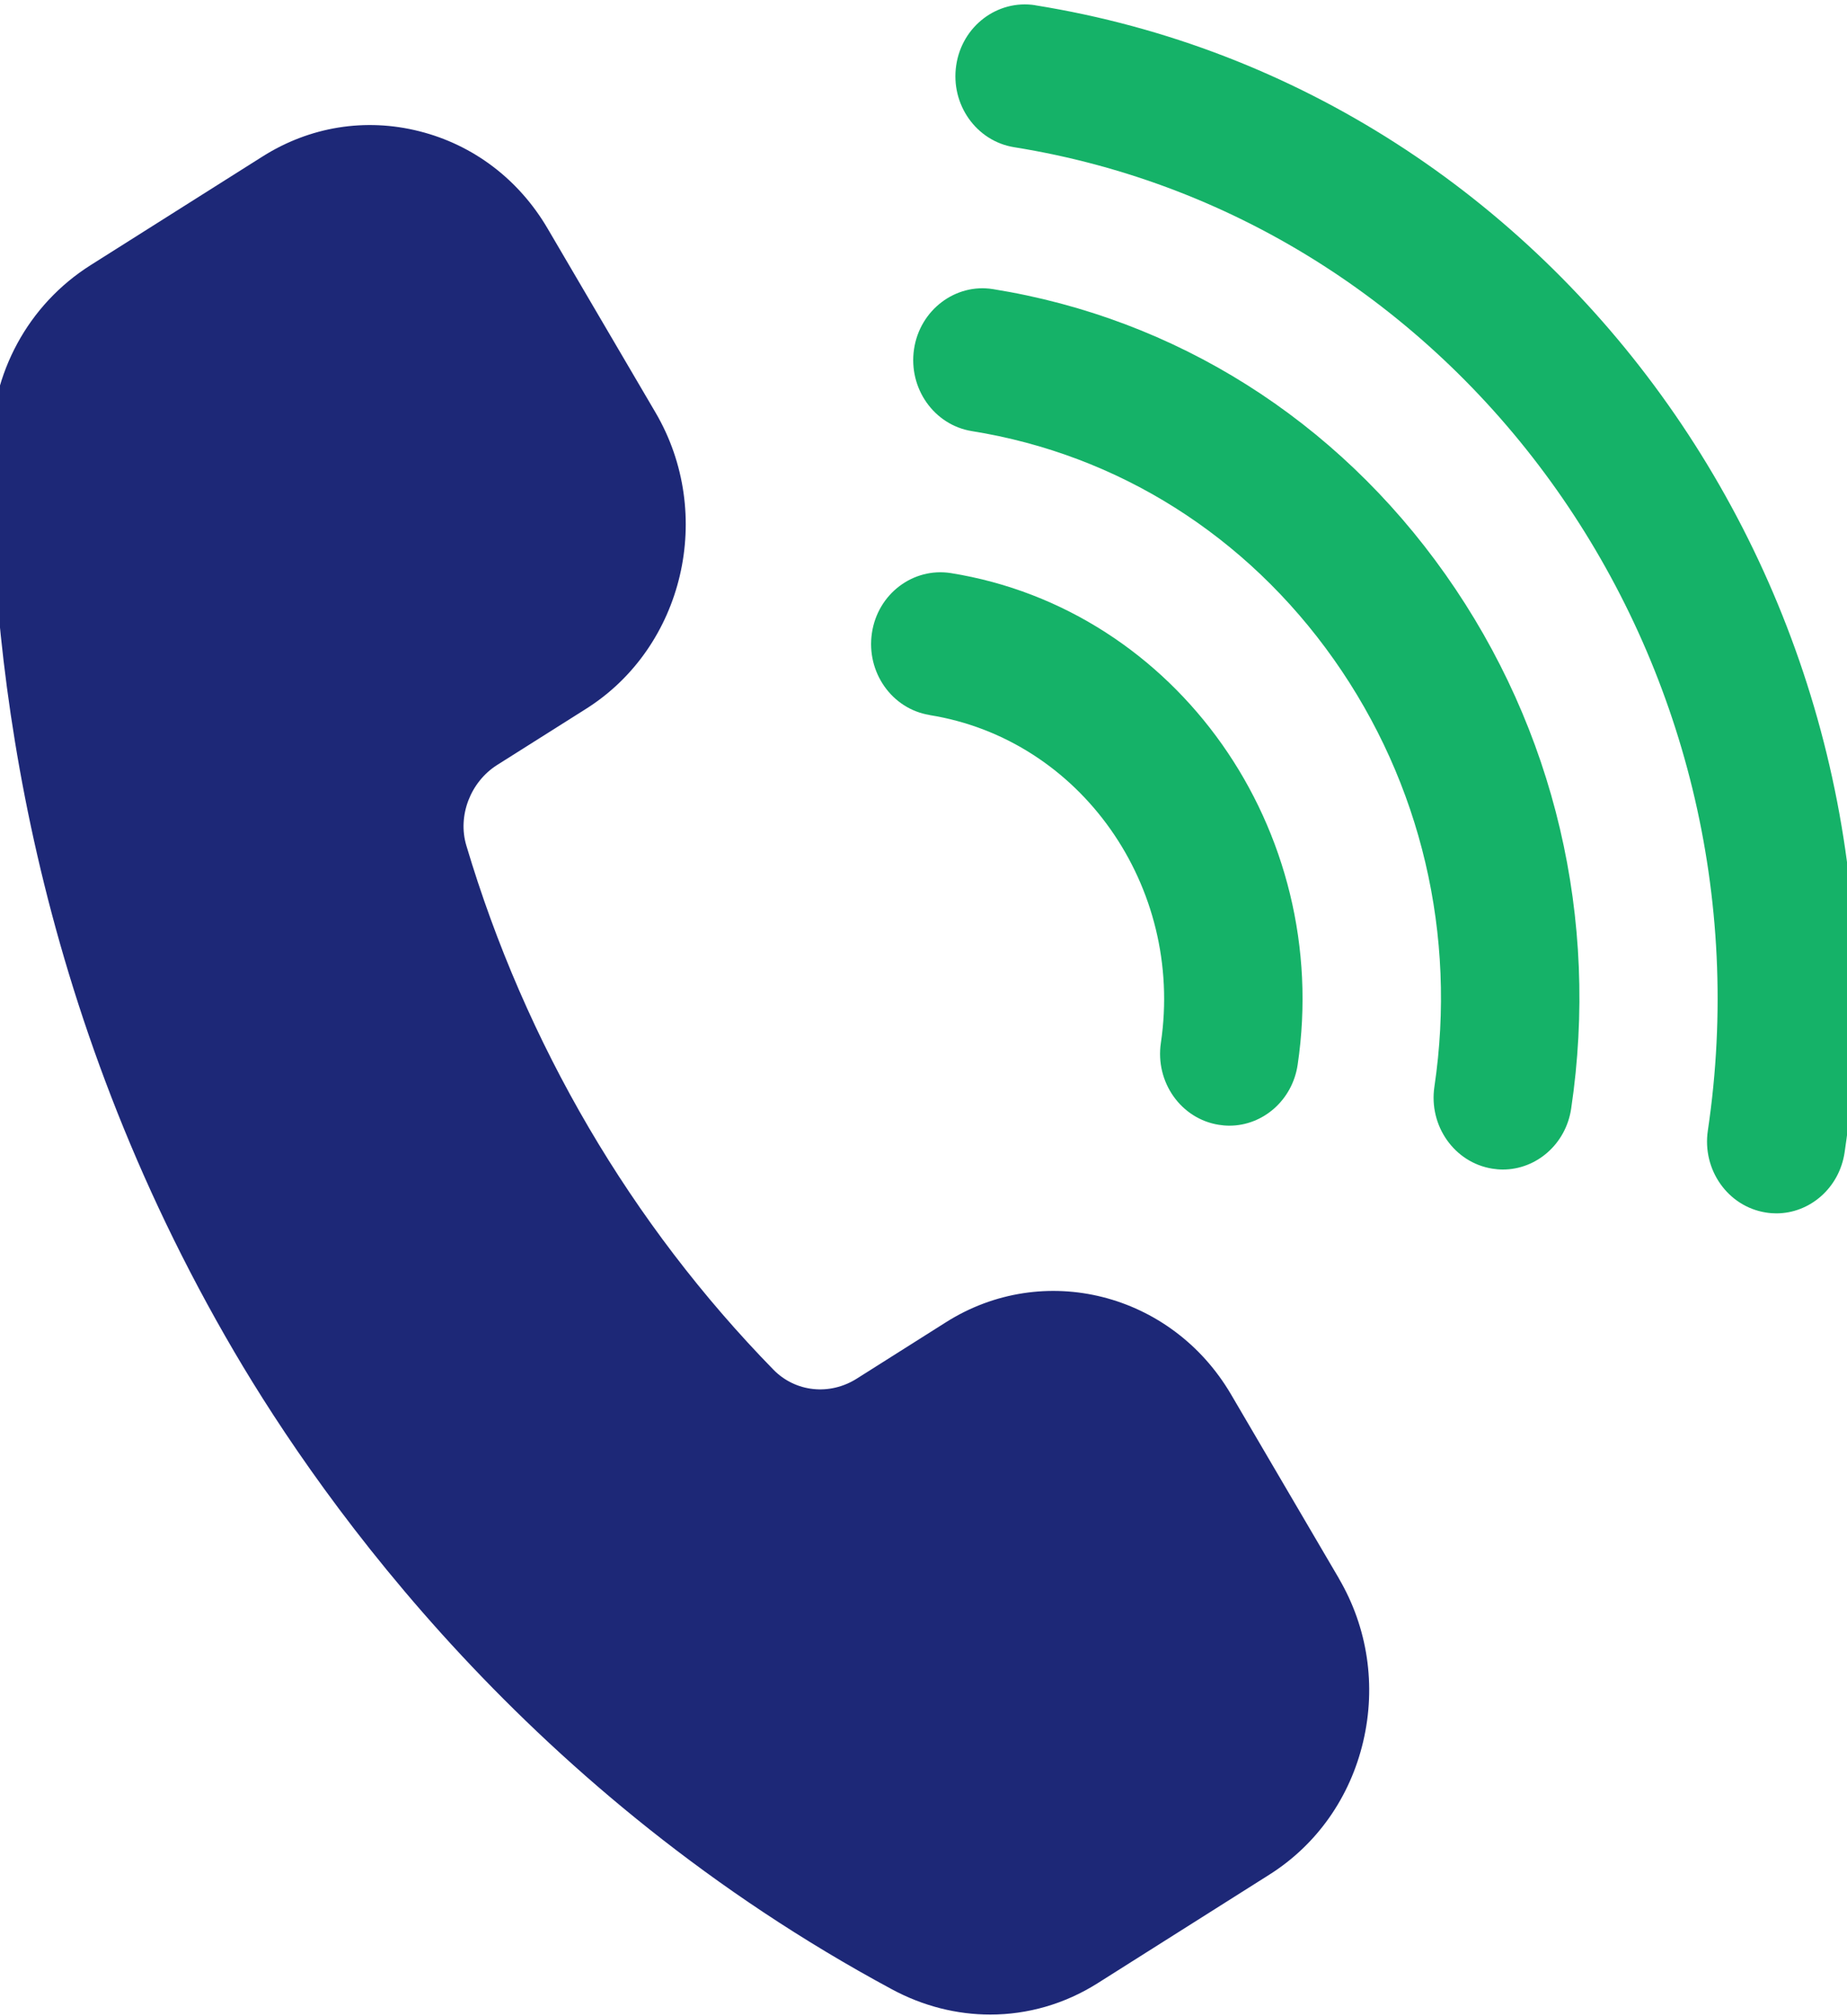
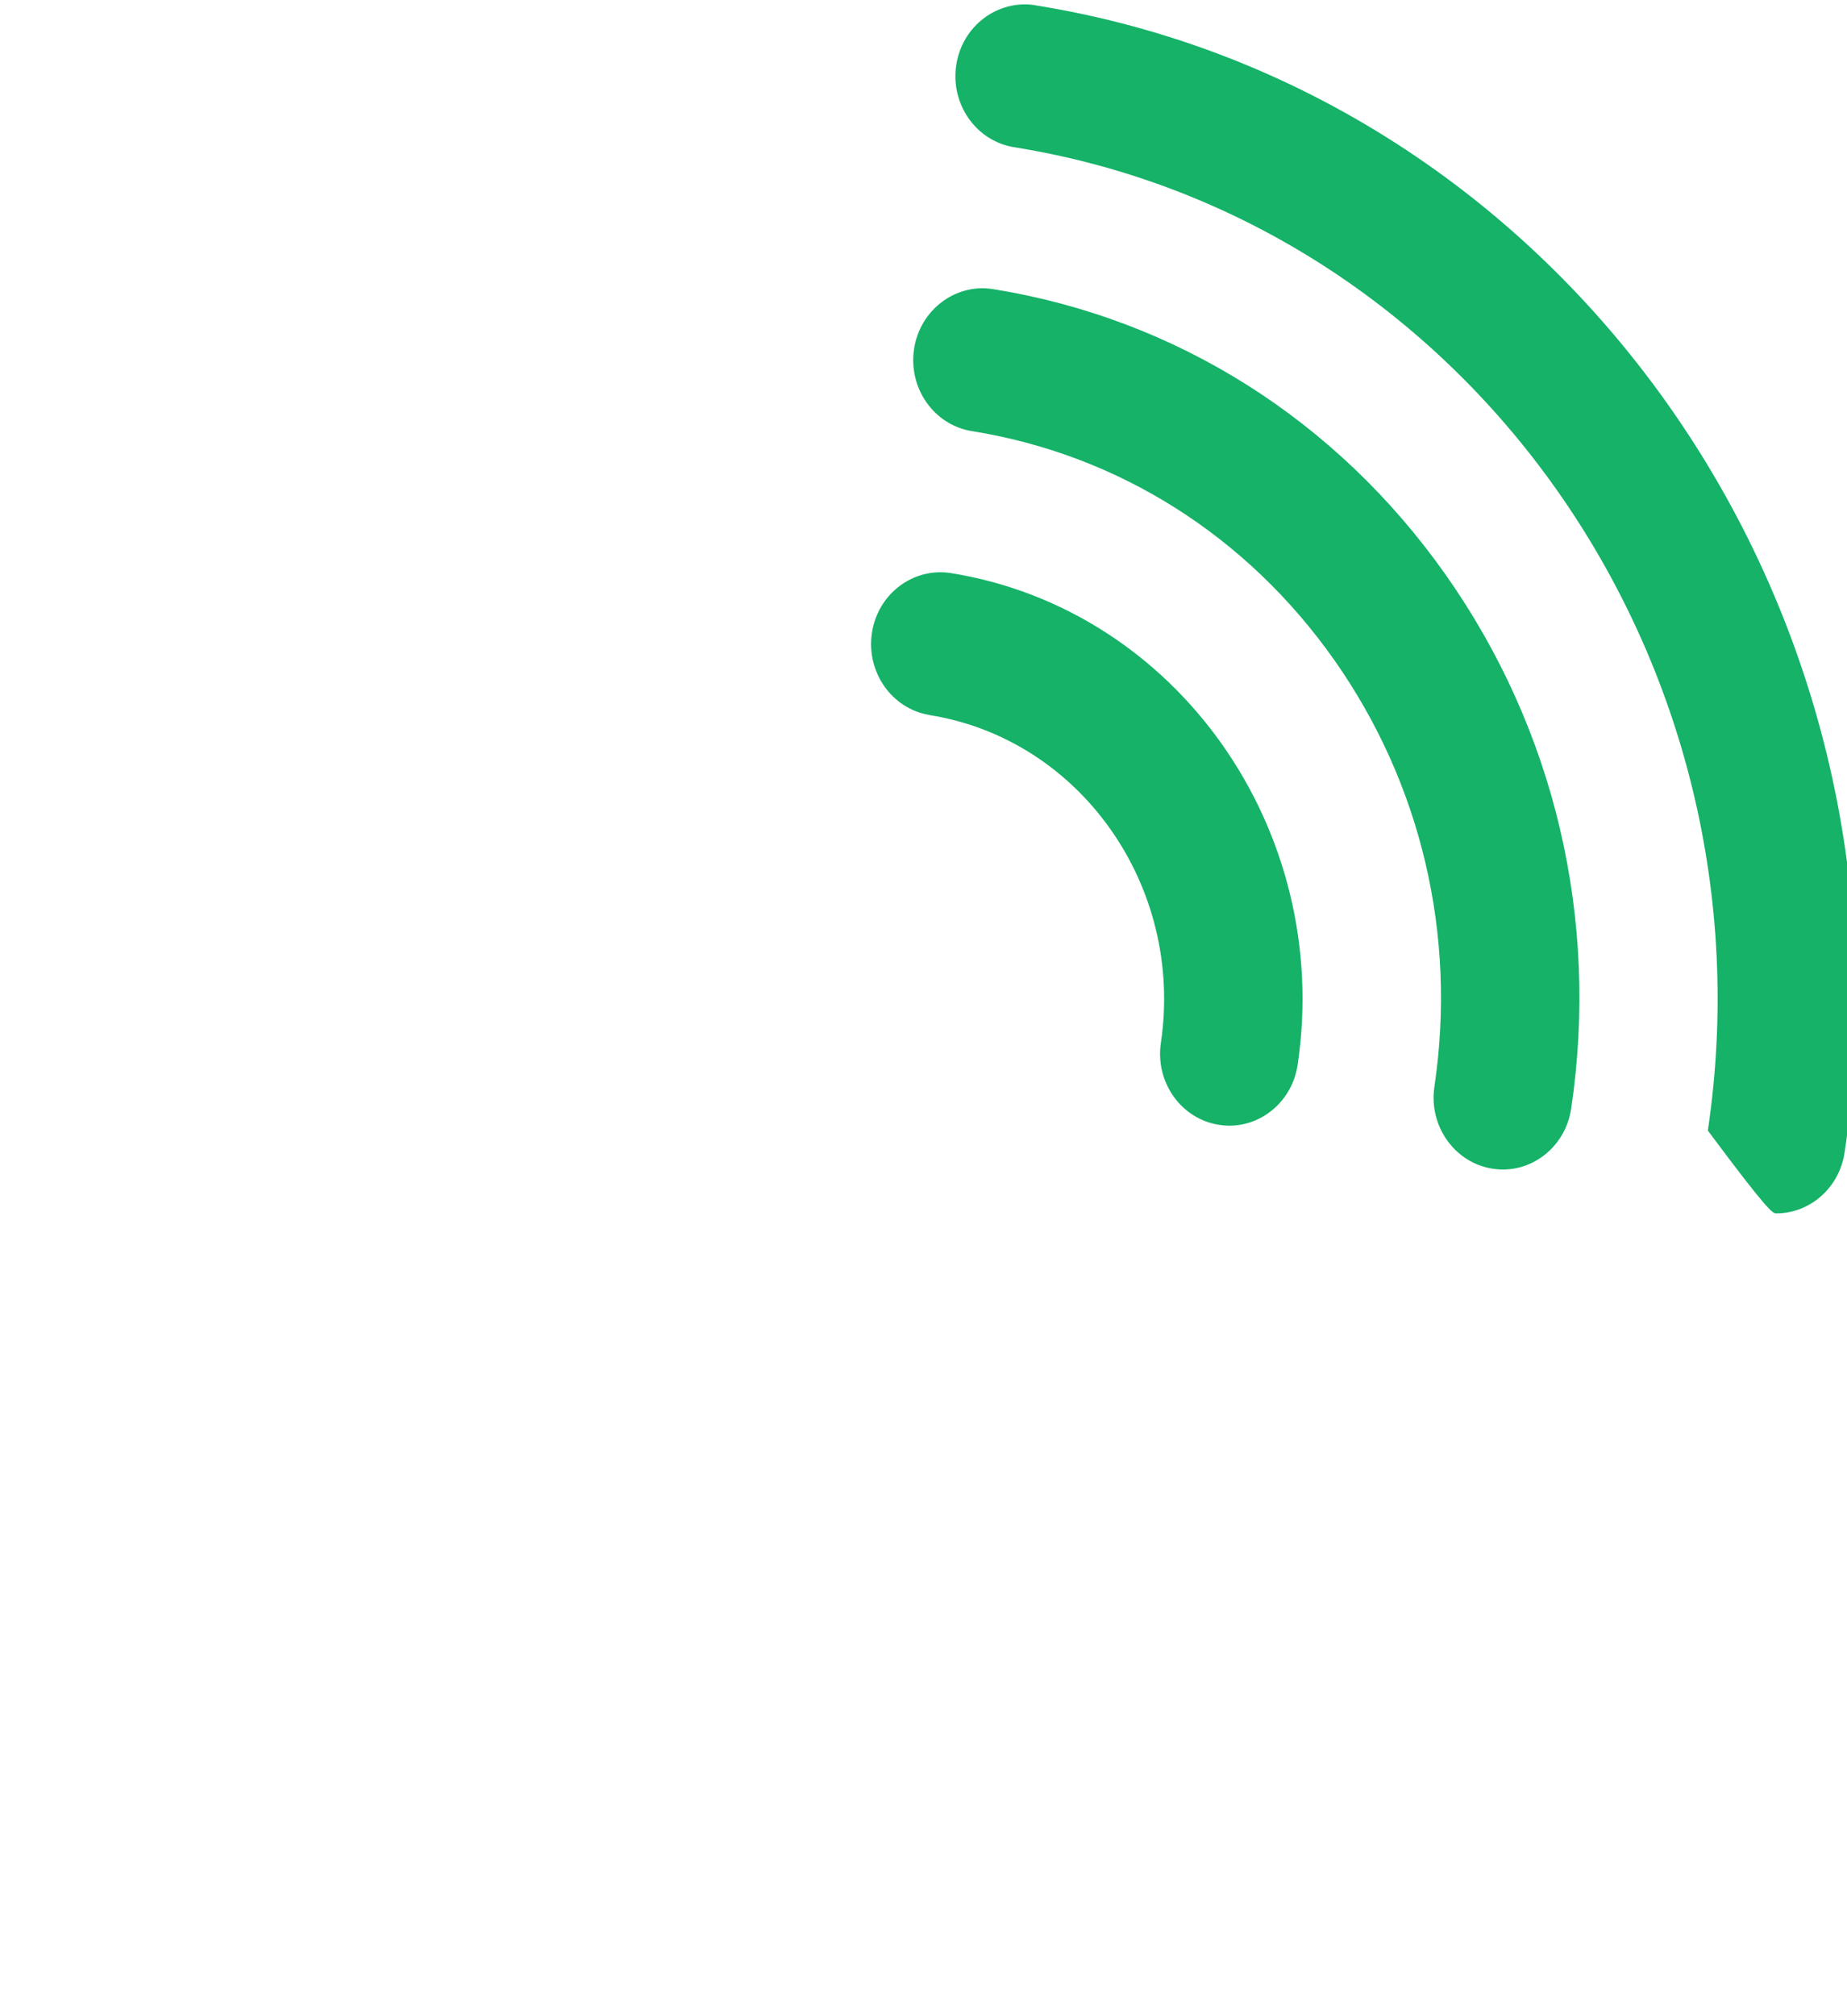
<svg xmlns="http://www.w3.org/2000/svg" preserveAspectRatio="xMidYMid slice" width="55px" height="60px" viewBox="0 0 112 121" fill="none">
-   <path d="M56.369 42.915C65.425 44.364 71.652 53.192 70.255 62.586C69.906 64.939 71.46 67.141 73.729 67.503C73.946 67.538 74.156 67.556 74.369 67.556C76.384 67.556 78.153 66.029 78.469 63.9C80.563 49.804 71.22 36.57 57.64 34.393C55.376 34.04 53.25 35.641 52.902 37.991C52.551 40.344 54.105 42.548 56.369 42.91V42.915ZM60.17 17.351C57.923 16.989 55.78 18.6 55.431 20.956C55.083 23.305 56.635 25.507 58.905 25.873C67.679 27.278 75.397 32.145 80.644 39.577C85.891 47.009 88.034 56.113 86.681 65.217C86.331 67.567 87.885 69.771 90.153 70.135C90.366 70.17 90.58 70.188 90.793 70.188C92.808 70.188 94.577 68.661 94.894 66.532C96.588 55.154 93.909 43.773 87.349 34.481C80.791 25.191 71.139 19.109 60.172 17.351H60.17ZM62.704 0.312C60.444 -0.037 58.314 1.56 57.965 3.917C57.615 6.266 59.169 8.468 61.439 8.834C88.601 13.184 107.292 39.656 103.102 67.849C102.751 70.199 104.305 72.402 106.575 72.766C106.788 72.802 107.003 72.819 107.213 72.819C109.228 72.819 110.997 71.293 111.314 69.164C116.207 36.277 94.403 5.395 62.706 0.316V0.312H62.704Z" fill="#15B268" />
-   <path d="M80.944 94.73C82.676 97.683 83.195 101.154 82.406 104.511C81.62 107.864 79.619 110.706 76.773 112.503L66.454 119.022C64.473 120.273 62.251 120.902 60.011 120.902C58 120.902 55.974 120.397 54.092 119.38C32.423 107.719 20.053 90.404 14.607 81.121C2.538 60.55 0.004 40.281 0 26.905C0 22.396 2.234 18.282 5.982 15.913L16.305 9.394C19.148 7.596 22.491 7.058 25.731 7.879C28.963 8.693 31.701 10.766 33.429 13.718L39.909 24.761C43.482 30.856 41.611 38.827 35.742 42.535L30.395 45.91C28.793 46.923 28.01 48.959 28.546 50.742C30.312 56.669 32.787 62.363 35.899 67.671C39.003 72.961 42.736 77.849 46.99 82.202C48.308 83.547 50.364 83.768 51.996 82.735L57.338 79.36C63.199 75.645 70.889 77.589 74.466 83.68L80.946 94.727H80.942L80.944 94.73Z" fill="#1D2877" />
+   <path d="M56.369 42.915C65.425 44.364 71.652 53.192 70.255 62.586C69.906 64.939 71.46 67.141 73.729 67.503C73.946 67.538 74.156 67.556 74.369 67.556C76.384 67.556 78.153 66.029 78.469 63.9C80.563 49.804 71.22 36.57 57.64 34.393C55.376 34.04 53.25 35.641 52.902 37.991C52.551 40.344 54.105 42.548 56.369 42.91V42.915ZM60.17 17.351C57.923 16.989 55.78 18.6 55.431 20.956C55.083 23.305 56.635 25.507 58.905 25.873C67.679 27.278 75.397 32.145 80.644 39.577C85.891 47.009 88.034 56.113 86.681 65.217C86.331 67.567 87.885 69.771 90.153 70.135C90.366 70.17 90.58 70.188 90.793 70.188C92.808 70.188 94.577 68.661 94.894 66.532C96.588 55.154 93.909 43.773 87.349 34.481C80.791 25.191 71.139 19.109 60.172 17.351H60.17ZM62.704 0.312C60.444 -0.037 58.314 1.56 57.965 3.917C57.615 6.266 59.169 8.468 61.439 8.834C88.601 13.184 107.292 39.656 103.102 67.849C106.788 72.802 107.003 72.819 107.213 72.819C109.228 72.819 110.997 71.293 111.314 69.164C116.207 36.277 94.403 5.395 62.706 0.316V0.312H62.704Z" fill="#15B268" />
</svg>